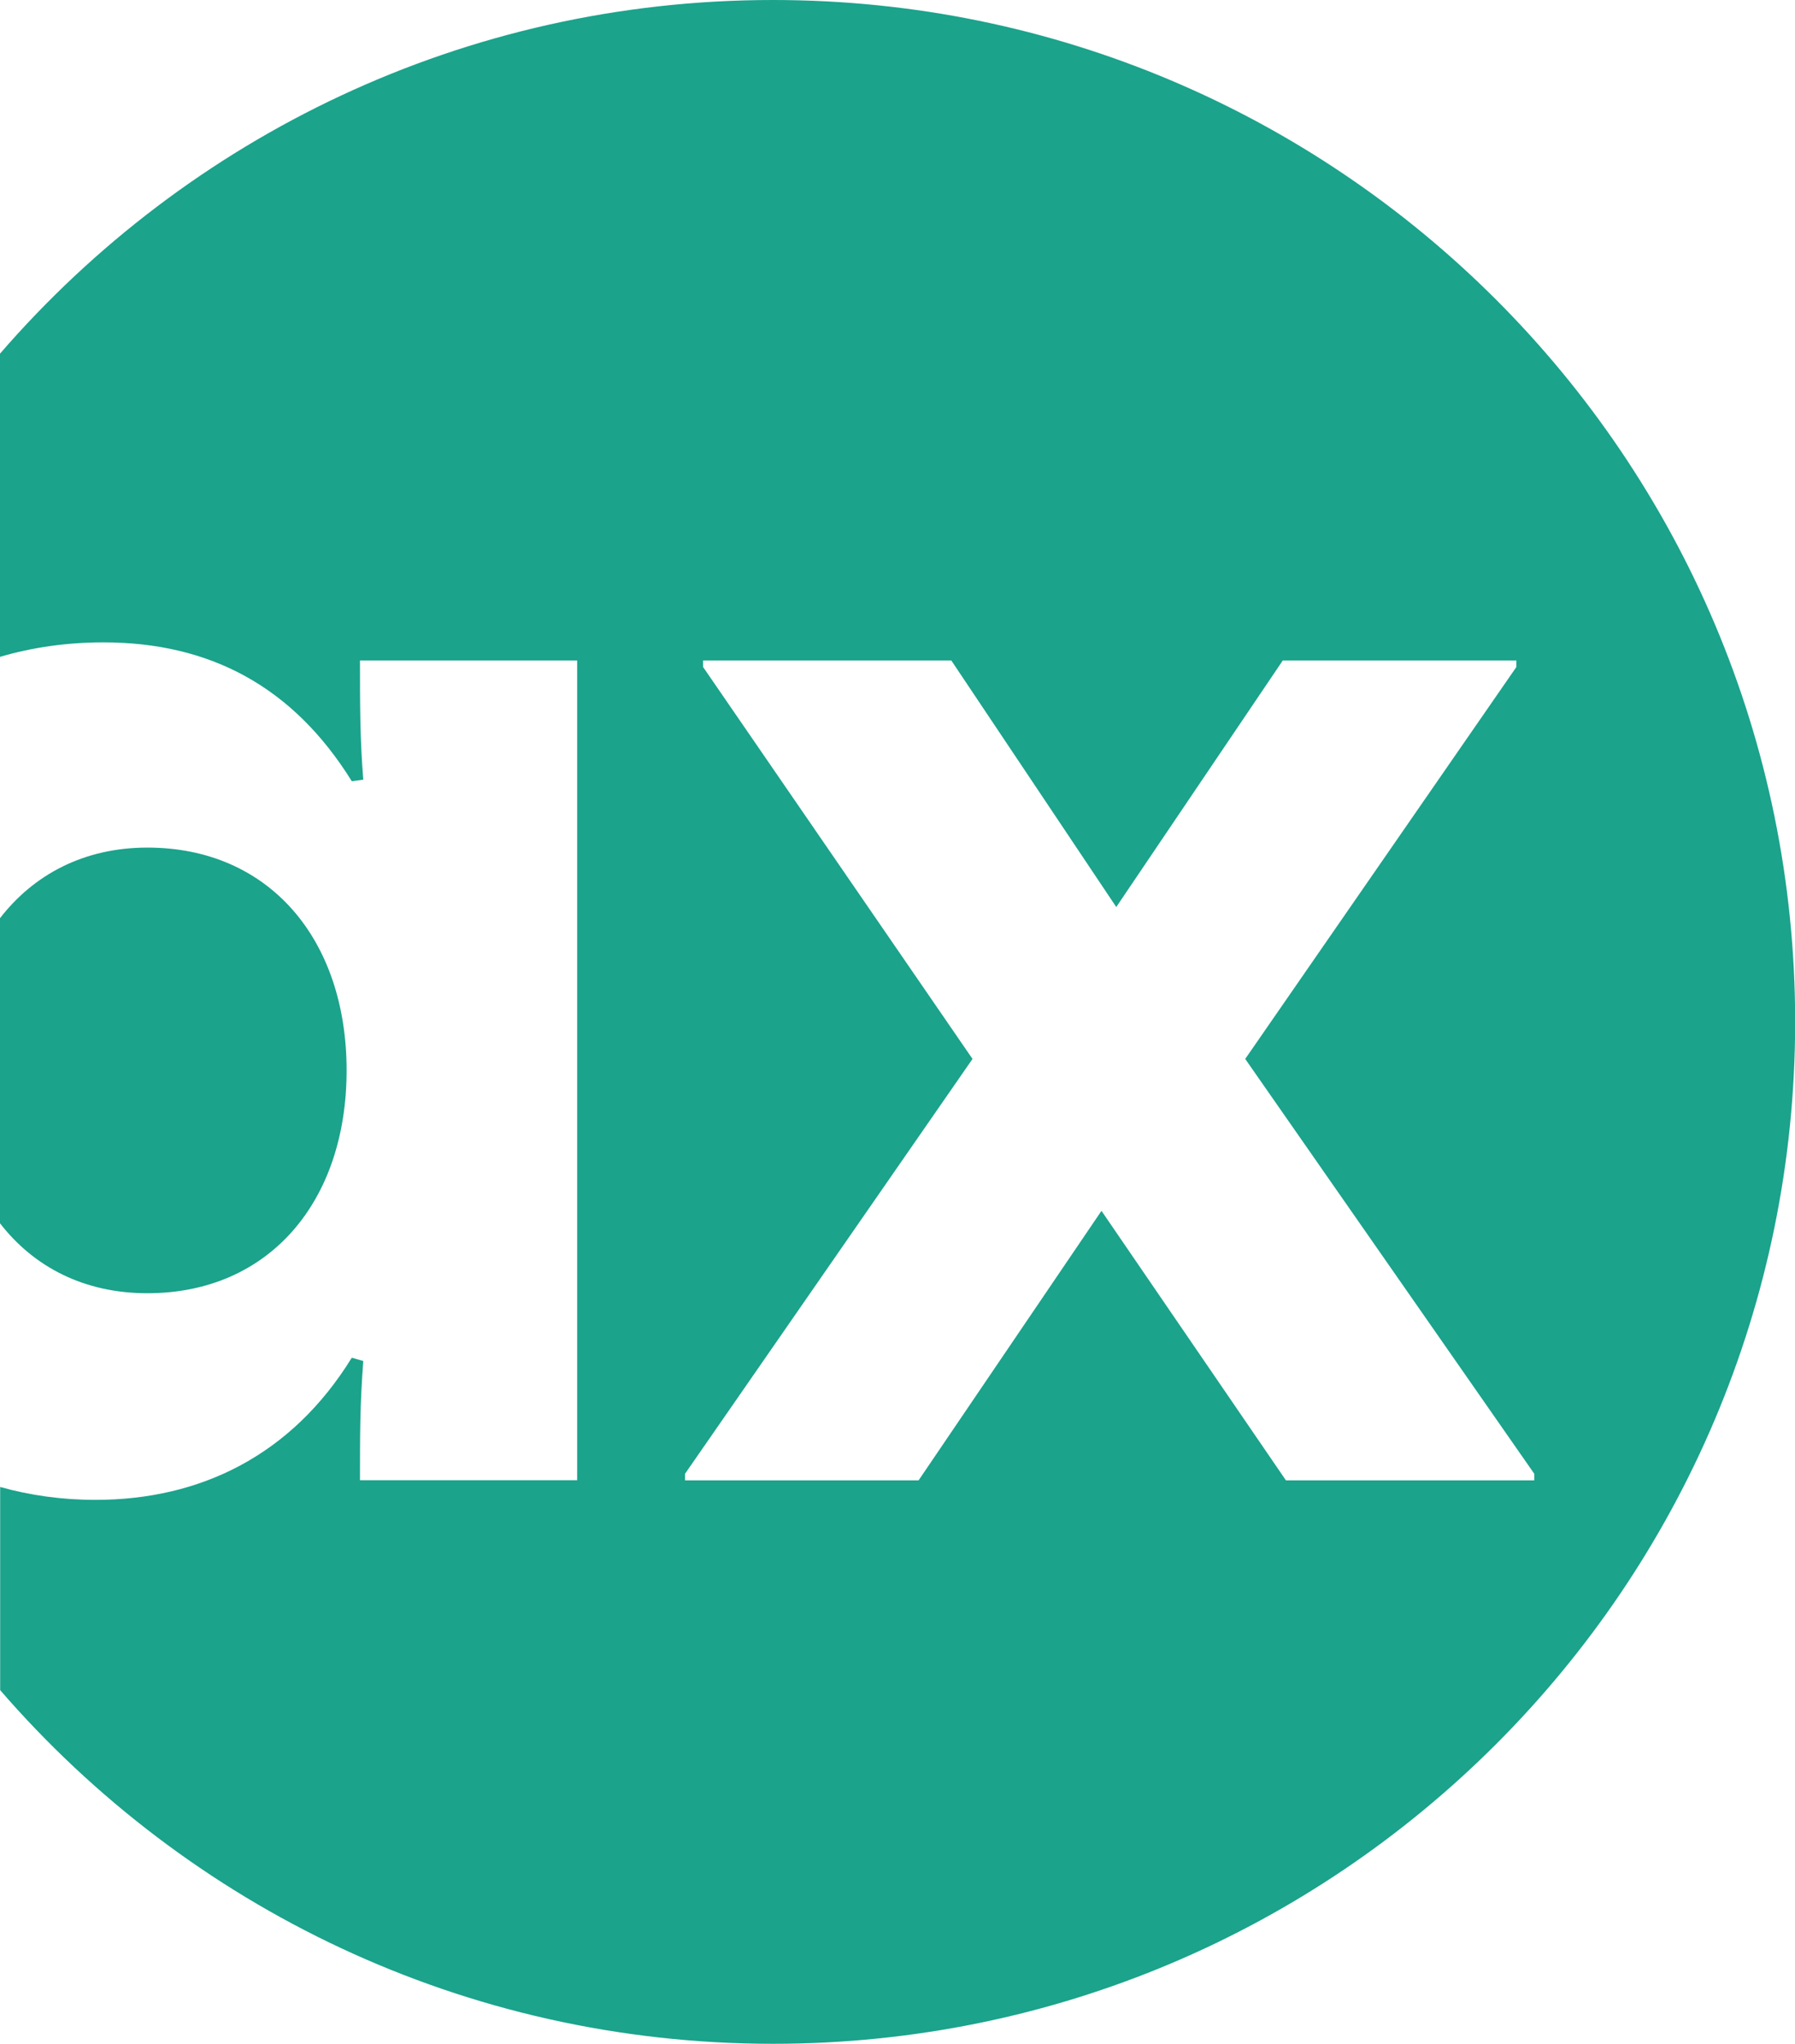
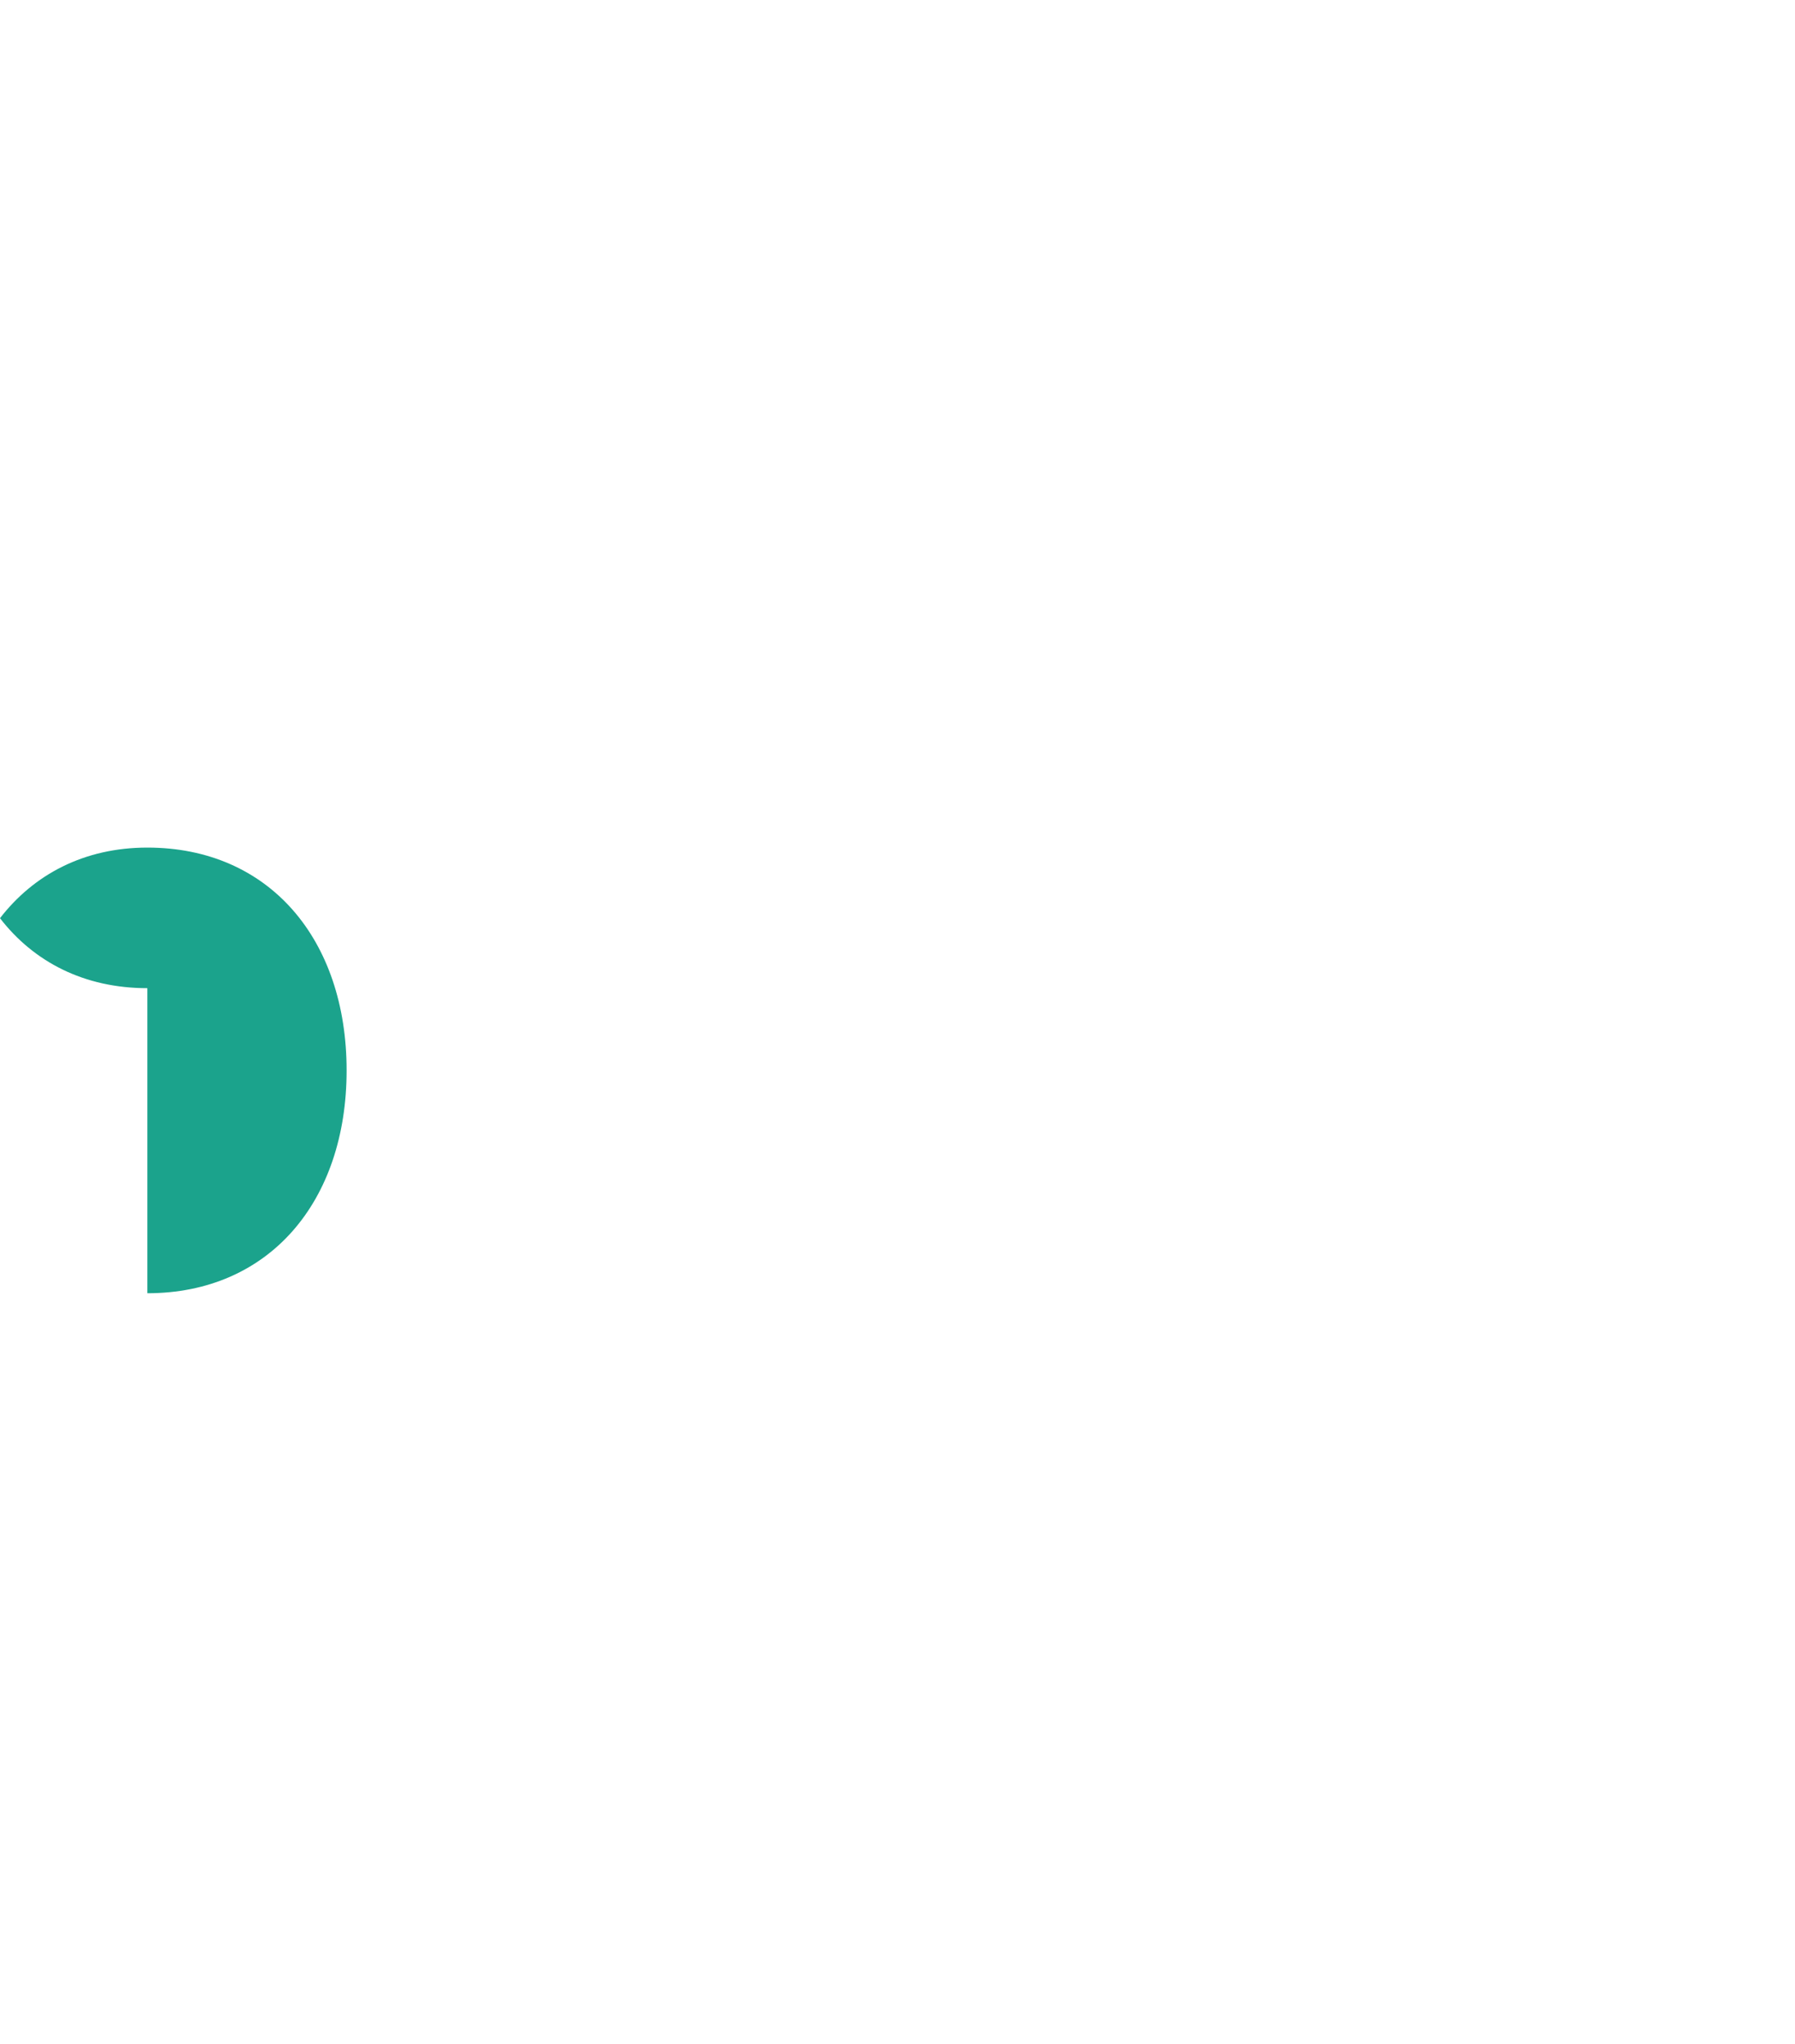
<svg xmlns="http://www.w3.org/2000/svg" id="Layer_2" data-name="Layer 2" viewBox="0 0 114.14 129.98">
  <defs>
    <style>
      .cls-1 {
        fill: #1ba38c;
      }
    </style>
  </defs>
  <g id="Layer_1-2" data-name="Layer 1">
    <g>
-       <path class="cls-1" d="M49.15,0C29.51,0,11.92,8.72,0,22.49v19.28c2.05-.6,4.24-.92,6.58-.92,6.75,0,12.05,2.8,15.79,8.83l.73-.1c-.21-2.6-.21-4.88-.21-7.58h13.81v52.13h-13.81c0-2.91,0-4.78.21-7.58l-.73-.21c-3.84,6.23-9.66,9.04-16.3,9.04-2.14,0-4.17-.29-6.06-.82v12.92c11.92,13.77,29.51,22.49,49.15,22.49,35.89,0,64.99-29.1,64.99-64.99S85.04,0,49.15,0ZM81.77,94.14l-11.73-17.14-11.63,17.14h-14.85v-.42l18.28-26.38-17.13-24.92v-.42h15.78l10.49,15.68,10.59-15.68h14.85v.42l-17.24,24.92,18.38,26.38v.42h-15.79Z" />
-       <path class="cls-1" d="M9.37,82.24c7.74,0,12.67-5.83,12.67-14.17s-4.93-14.17-12.67-14.17c-4.02,0-7.22,1.71-9.37,4.49v19.4c2.14,2.77,5.34,4.45,9.37,4.45Z" />
+       <path class="cls-1" d="M9.37,82.24c7.74,0,12.67-5.83,12.67-14.17s-4.93-14.17-12.67-14.17c-4.02,0-7.22,1.71-9.37,4.49c2.14,2.77,5.34,4.45,9.37,4.45Z" />
    </g>
  </g>
</svg>